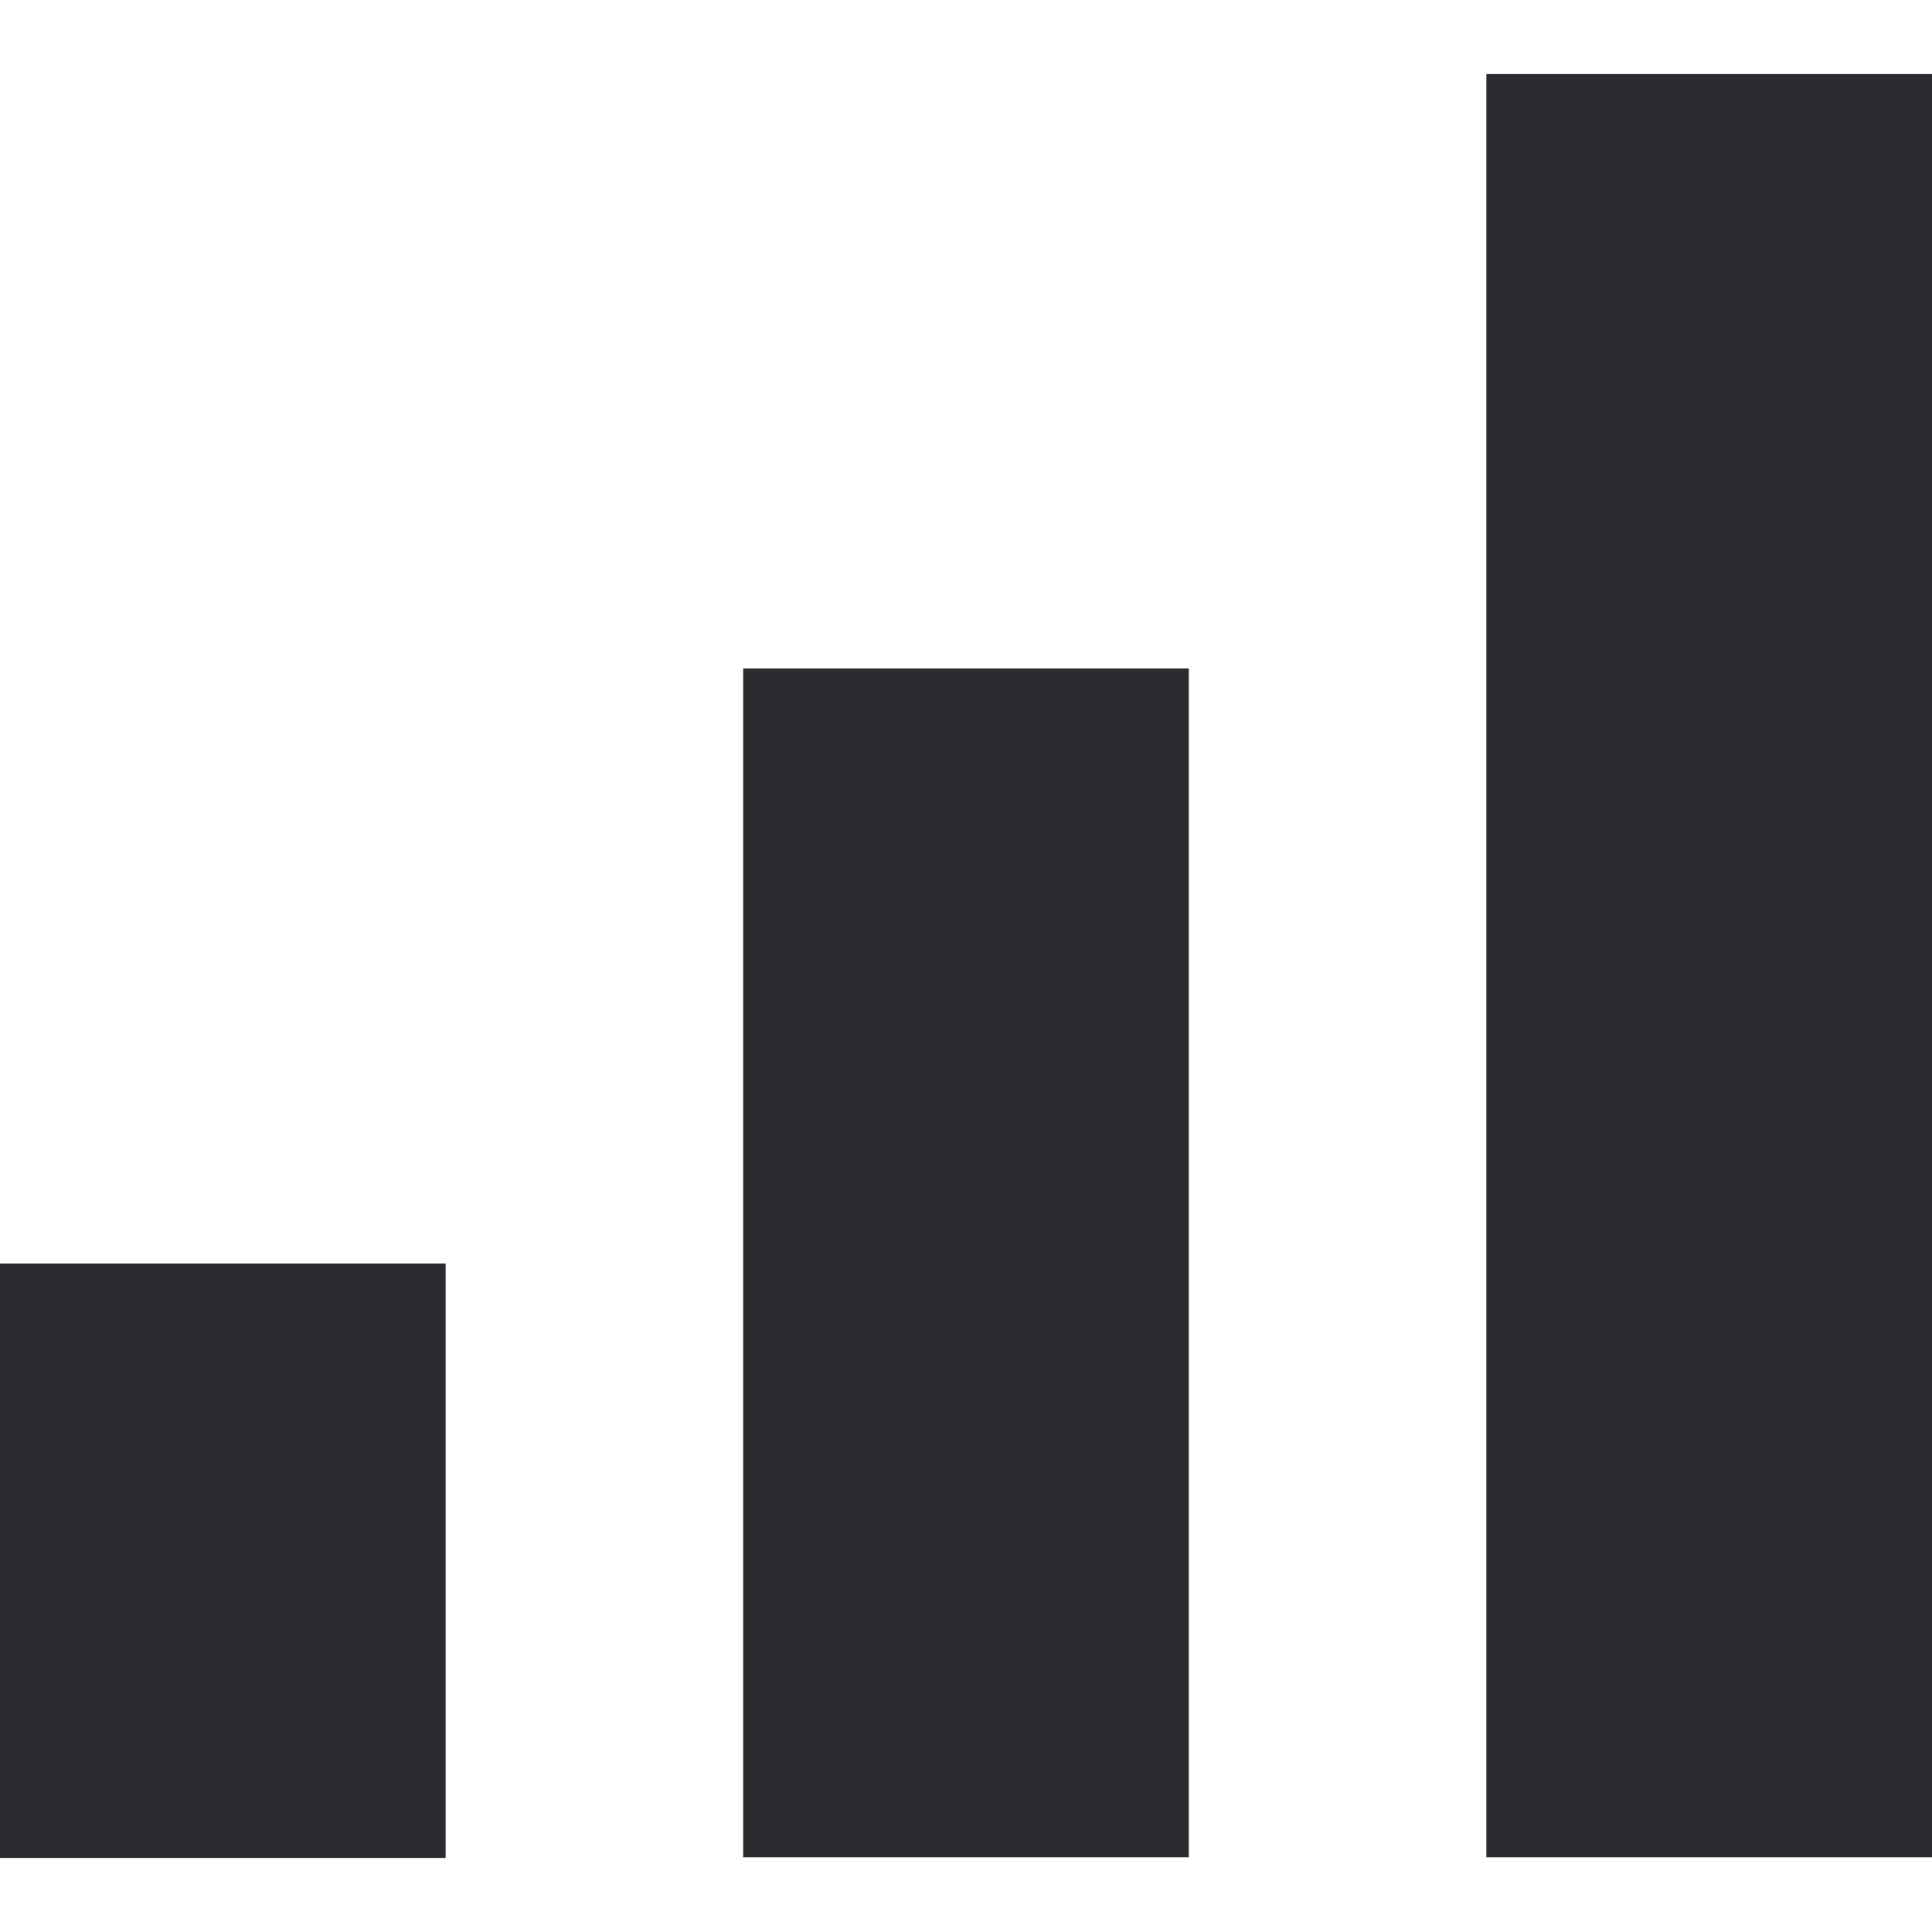
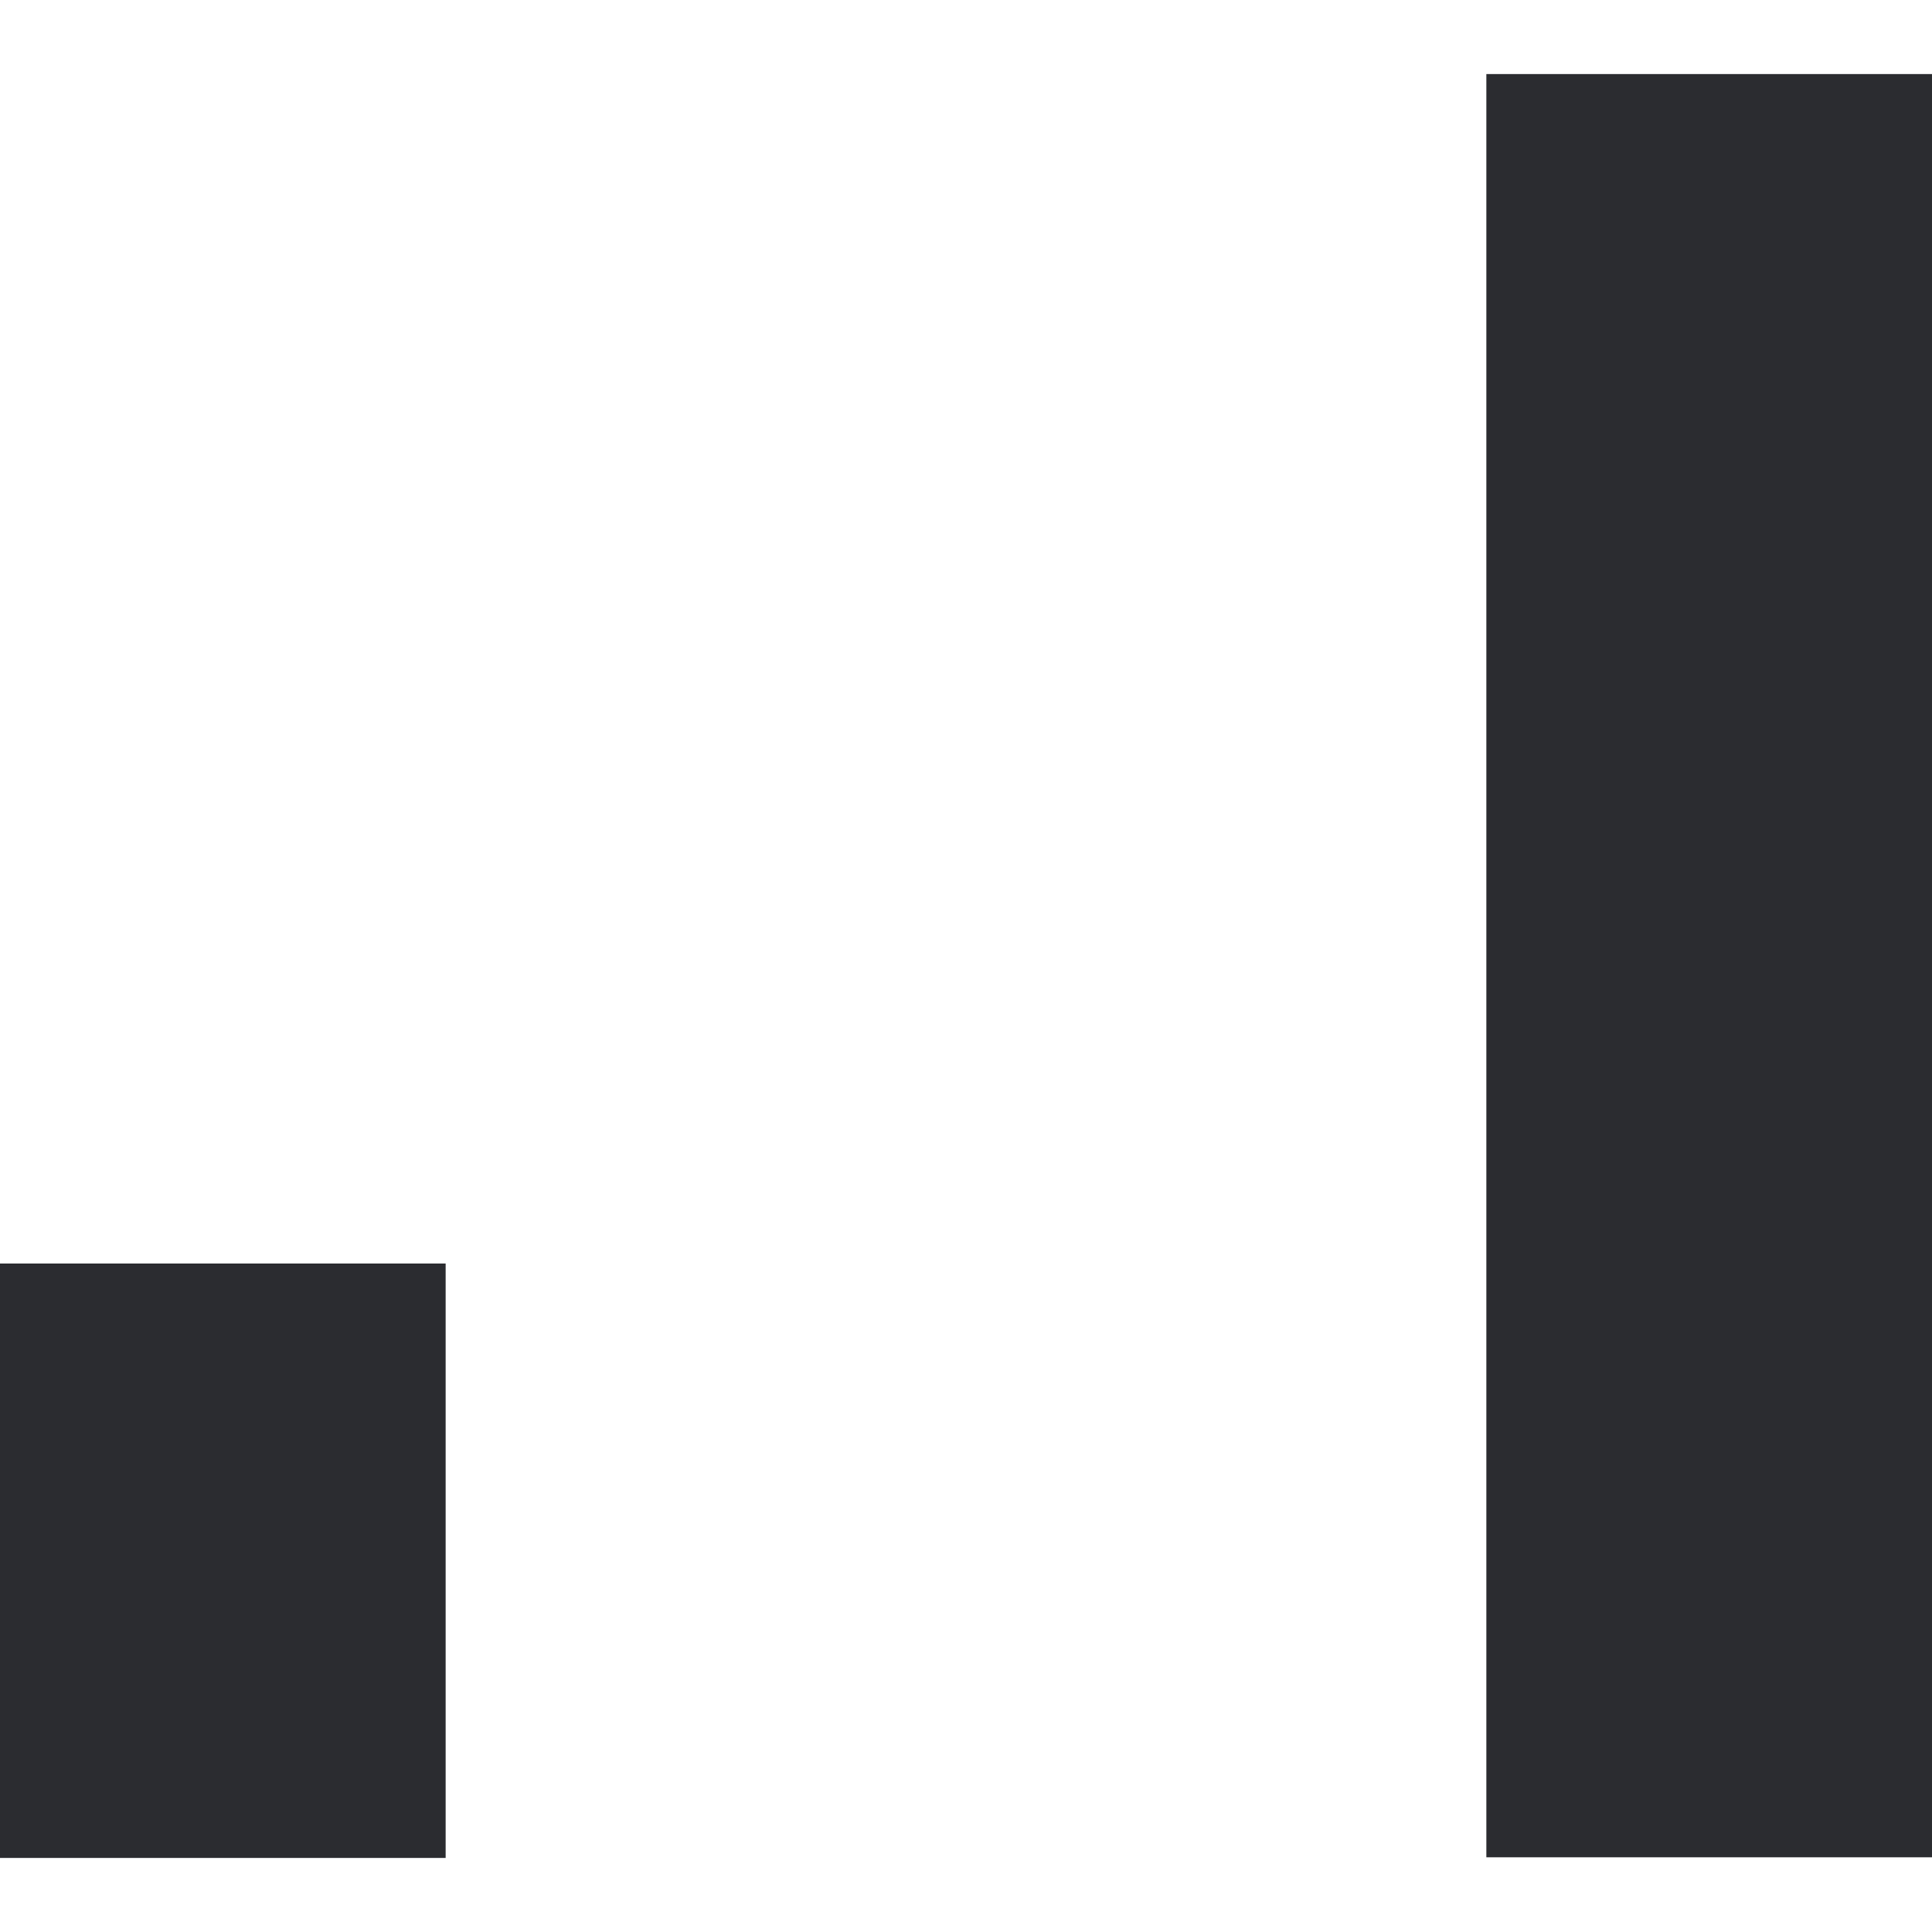
<svg xmlns="http://www.w3.org/2000/svg" id="Layer_1" version="1.1" viewBox="0 0 300 300">
  <defs>
    <style>
      .st0 {
        fill: #2b2c30;
      }
    </style>
  </defs>
  <rect class="st0" x="230.8" y="11.5" width="69.2" height="276.9" />
  <rect class="st0" y="196.2" width="69.2" height="92.3" />
-   <rect class="st0" x="115.4" y="103.8" width="69.2" height="184.6" />
</svg>